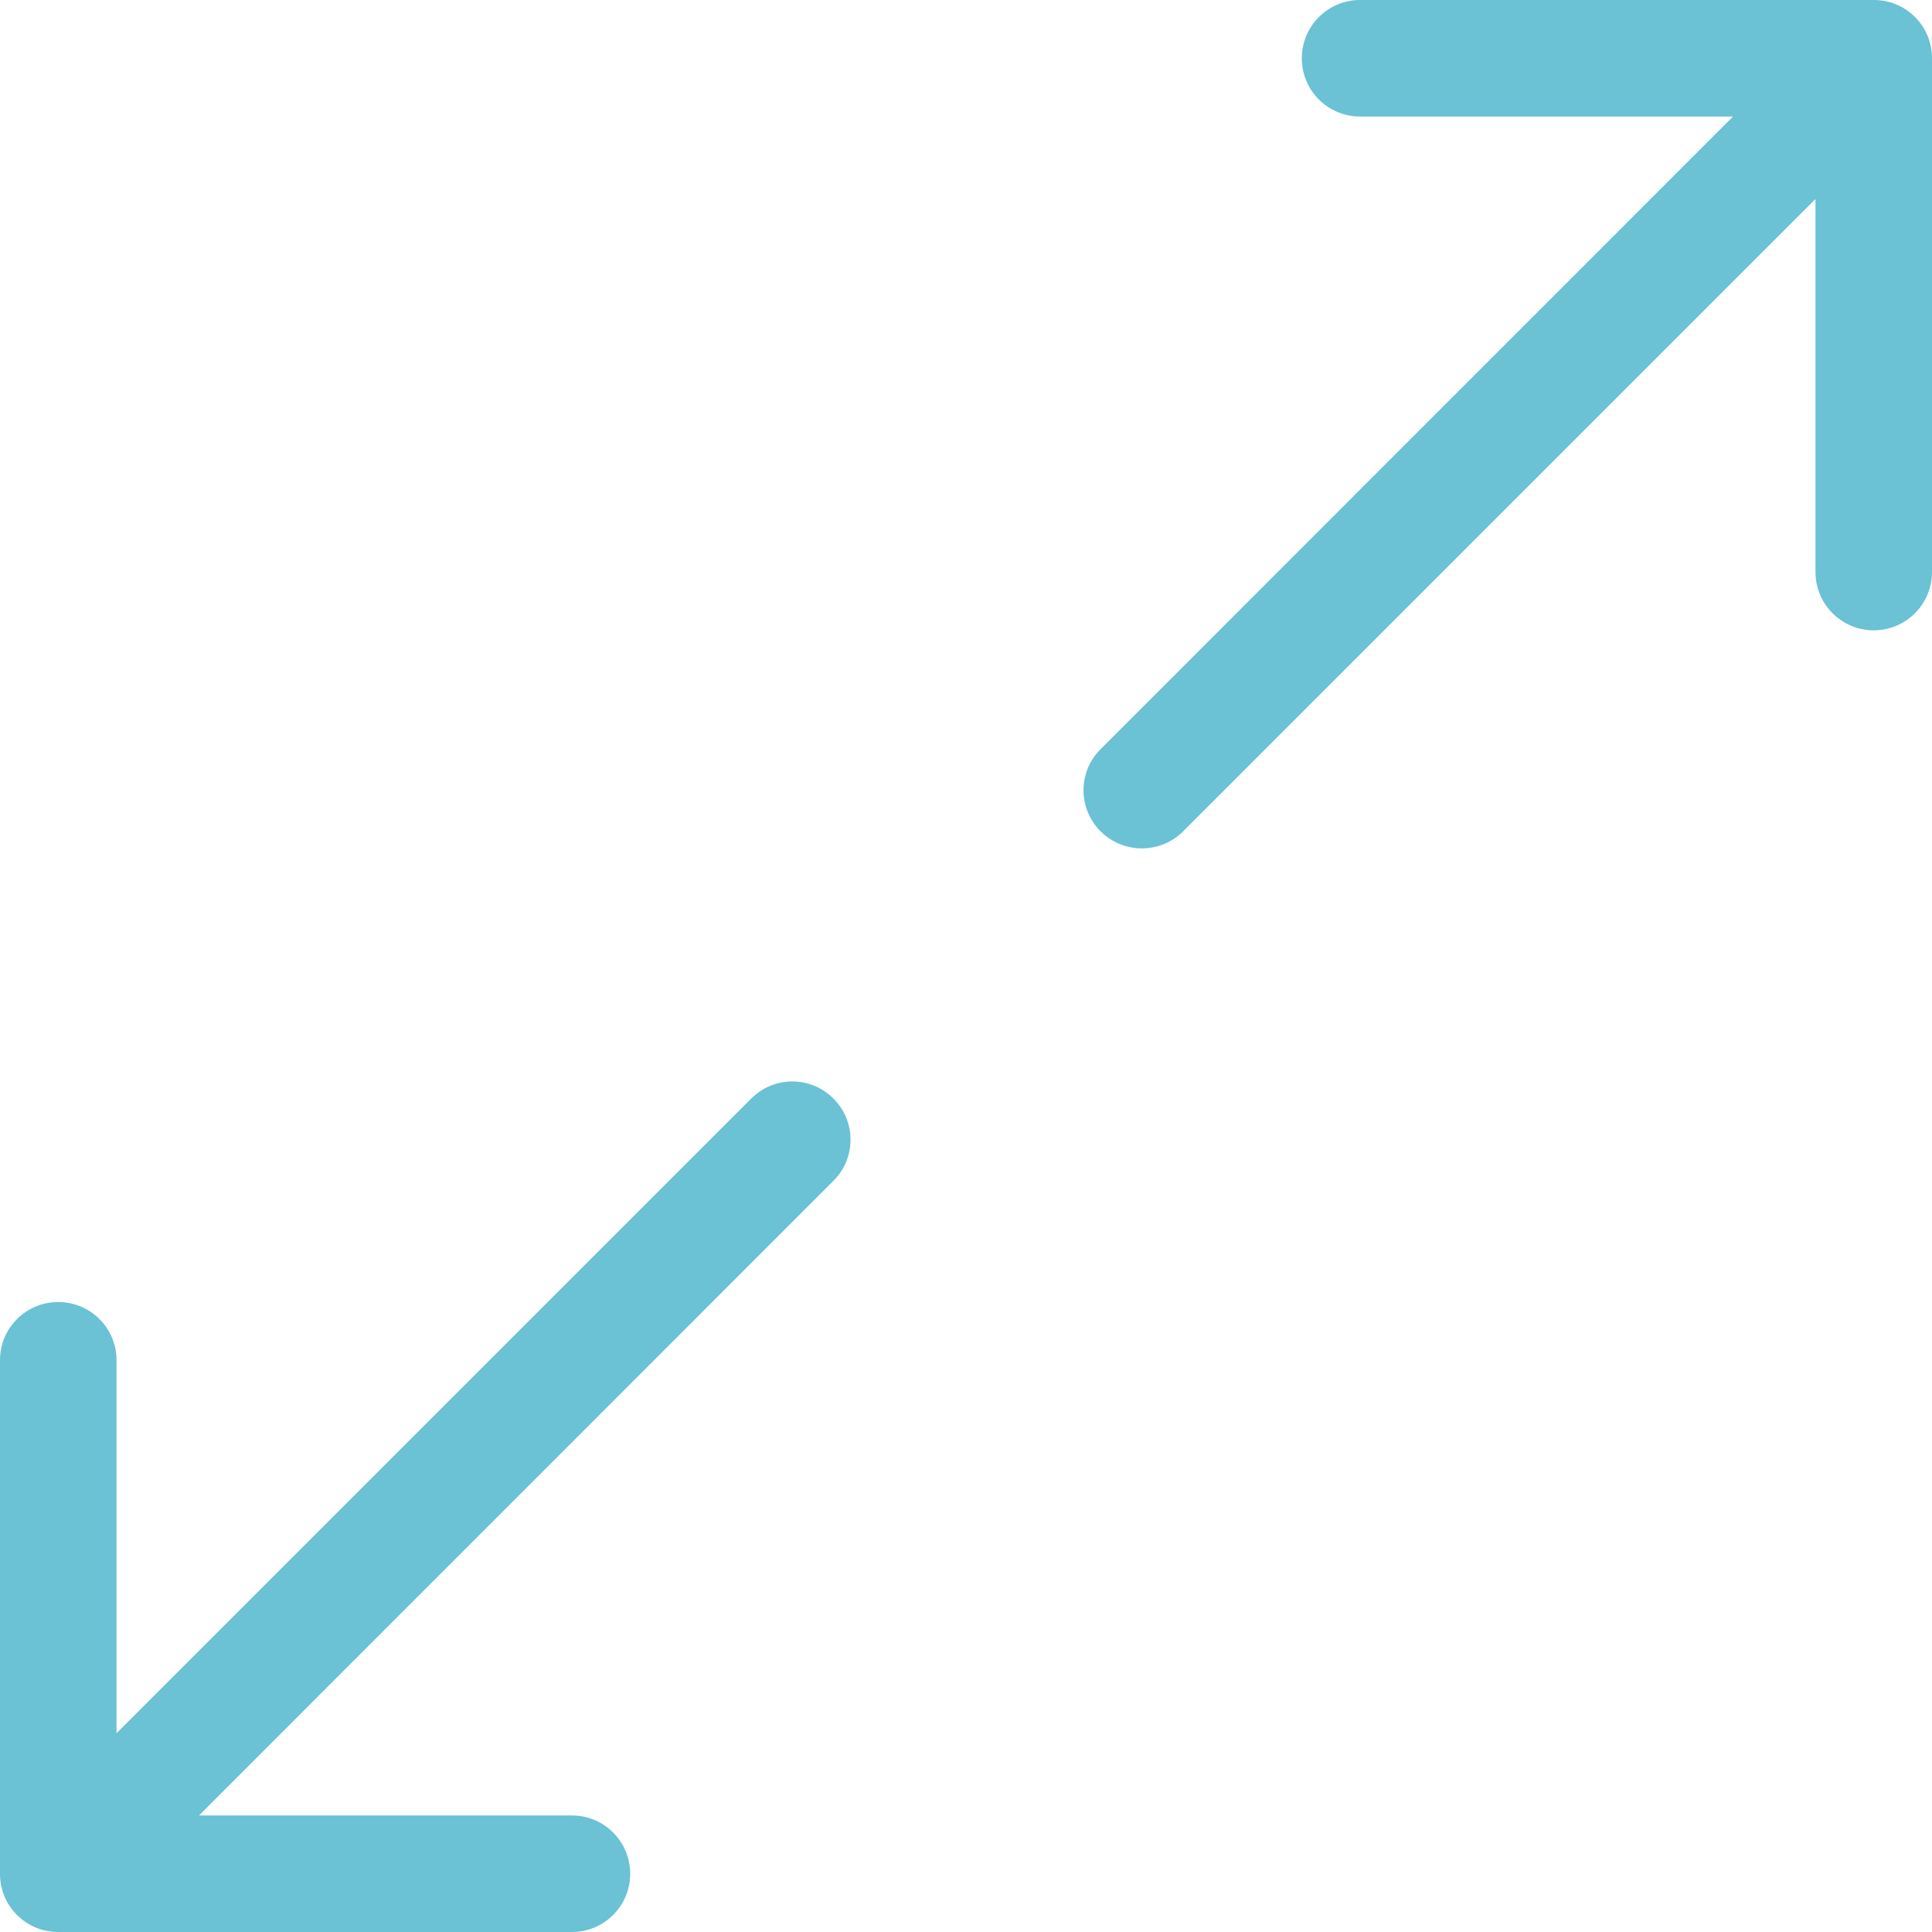
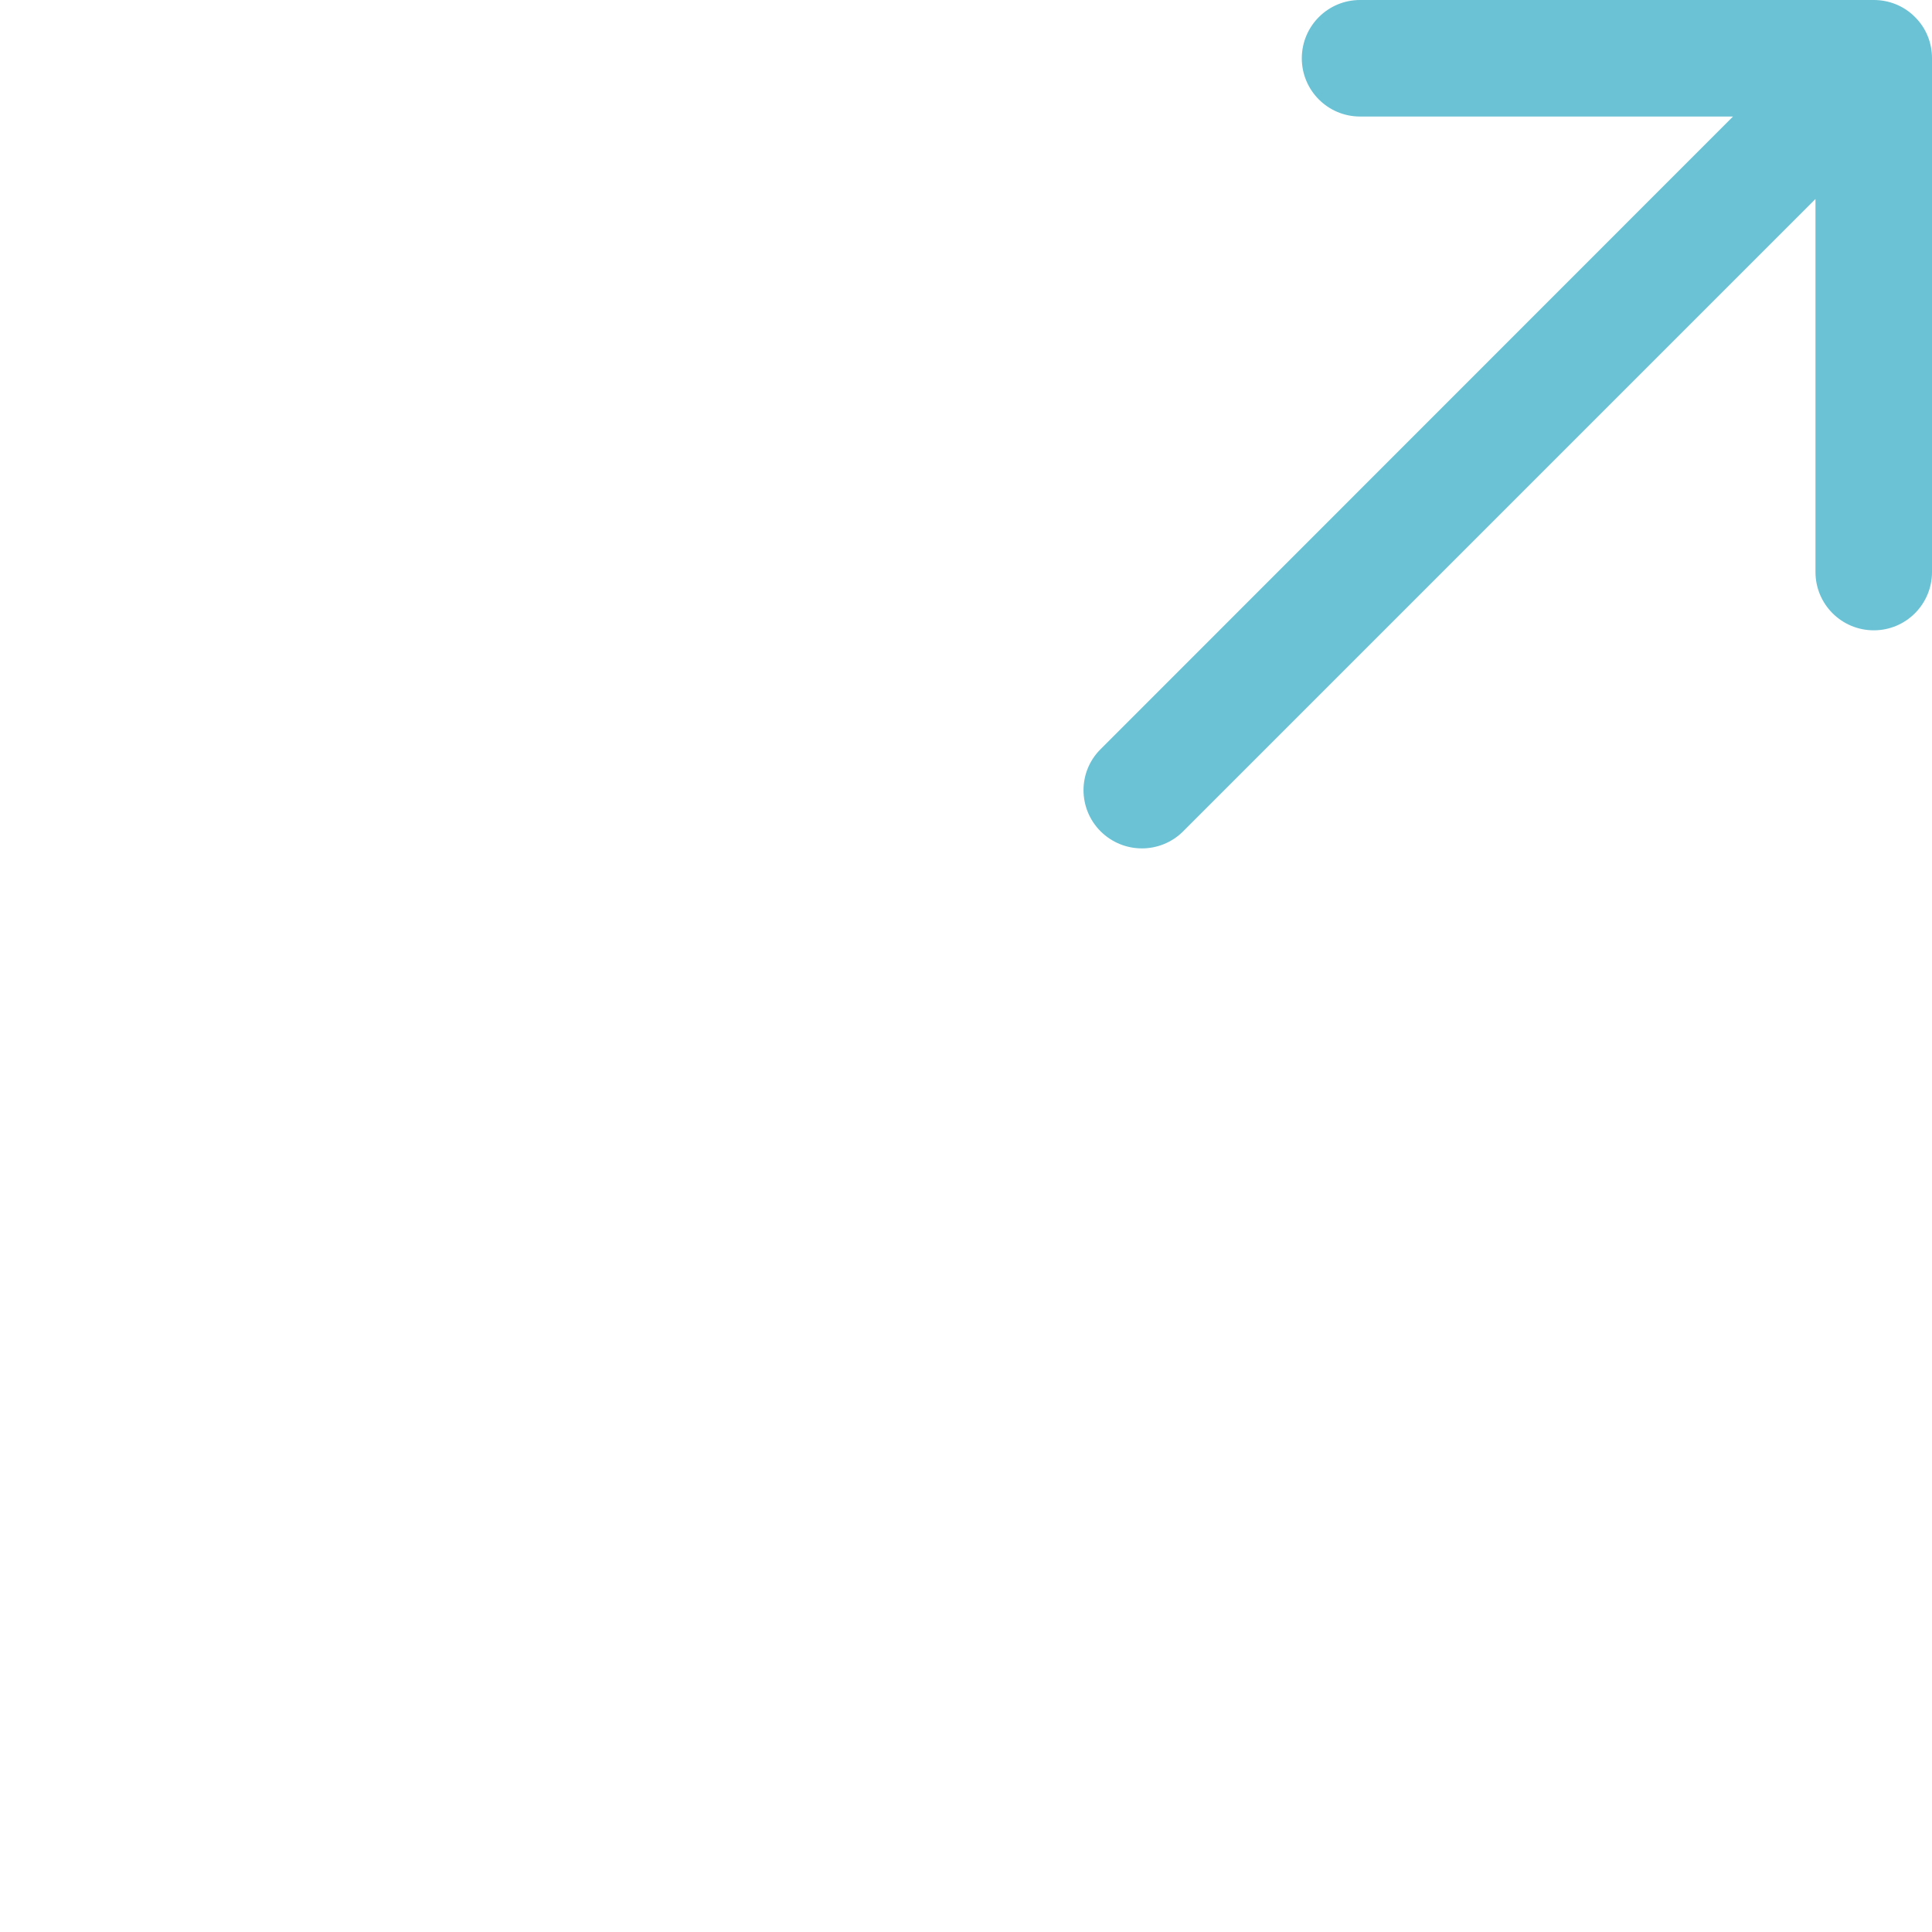
<svg xmlns="http://www.w3.org/2000/svg" width="16px" height="16px" viewBox="0 0 16 16" version="1.1">
  <title>Group 51</title>
  <desc>Created with Sketch.</desc>
  <defs />
  <g id="Desktop" stroke="none" stroke-width="1" fill="none" fill-rule="evenodd">
    <g id="Referenzen-3" transform="translate(-776, -1575)" fill="#6AC2D4" fill-rule="nonzero">
      <g id="Group-51" transform="translate(776, 1575)">
-         <path d="M6.902,9.779 L1.648,15.035 L4.737,15.035 C5.003,15.035 5.219,15.251 5.219,15.518 C5.219,15.784 5.003,16 4.737,16 L0.482,16 C0.359,16 0.235,15.954 0.141,15.859 C0.046,15.765 0,15.641 0,15.518 L0,11.265 C0,10.997 0.216,10.783 0.482,10.783 C0.748,10.783 0.965,10.997 0.965,11.265 L0.965,14.354 L6.221,9.098 C6.41,8.909 6.715,8.909 6.902,9.098 C7.091,9.285 7.091,9.592 6.902,9.779 Z" id="Shape" />
        <path d="M16,0.482 L16,4.737 C16,5.004 15.784,5.22 15.518,5.22 C15.251,5.22 15.035,5.004 15.035,4.737 L15.035,1.648 L9.798,6.885 C9.704,6.979 9.58,7.026 9.457,7.026 C9.333,7.026 9.21,6.979 9.115,6.885 C8.926,6.696 8.926,6.391 9.115,6.204 L14.352,0.965 L11.263,0.965 C10.997,0.965 10.781,0.749 10.781,0.483 C10.781,0.216 10.997,0 11.263,0 L15.518,0 C15.641,0 15.765,0.046 15.859,0.141 C15.954,0.235 16,0.359 16,0.482 Z" id="Shape" />
      </g>
    </g>
  </g>
</svg>